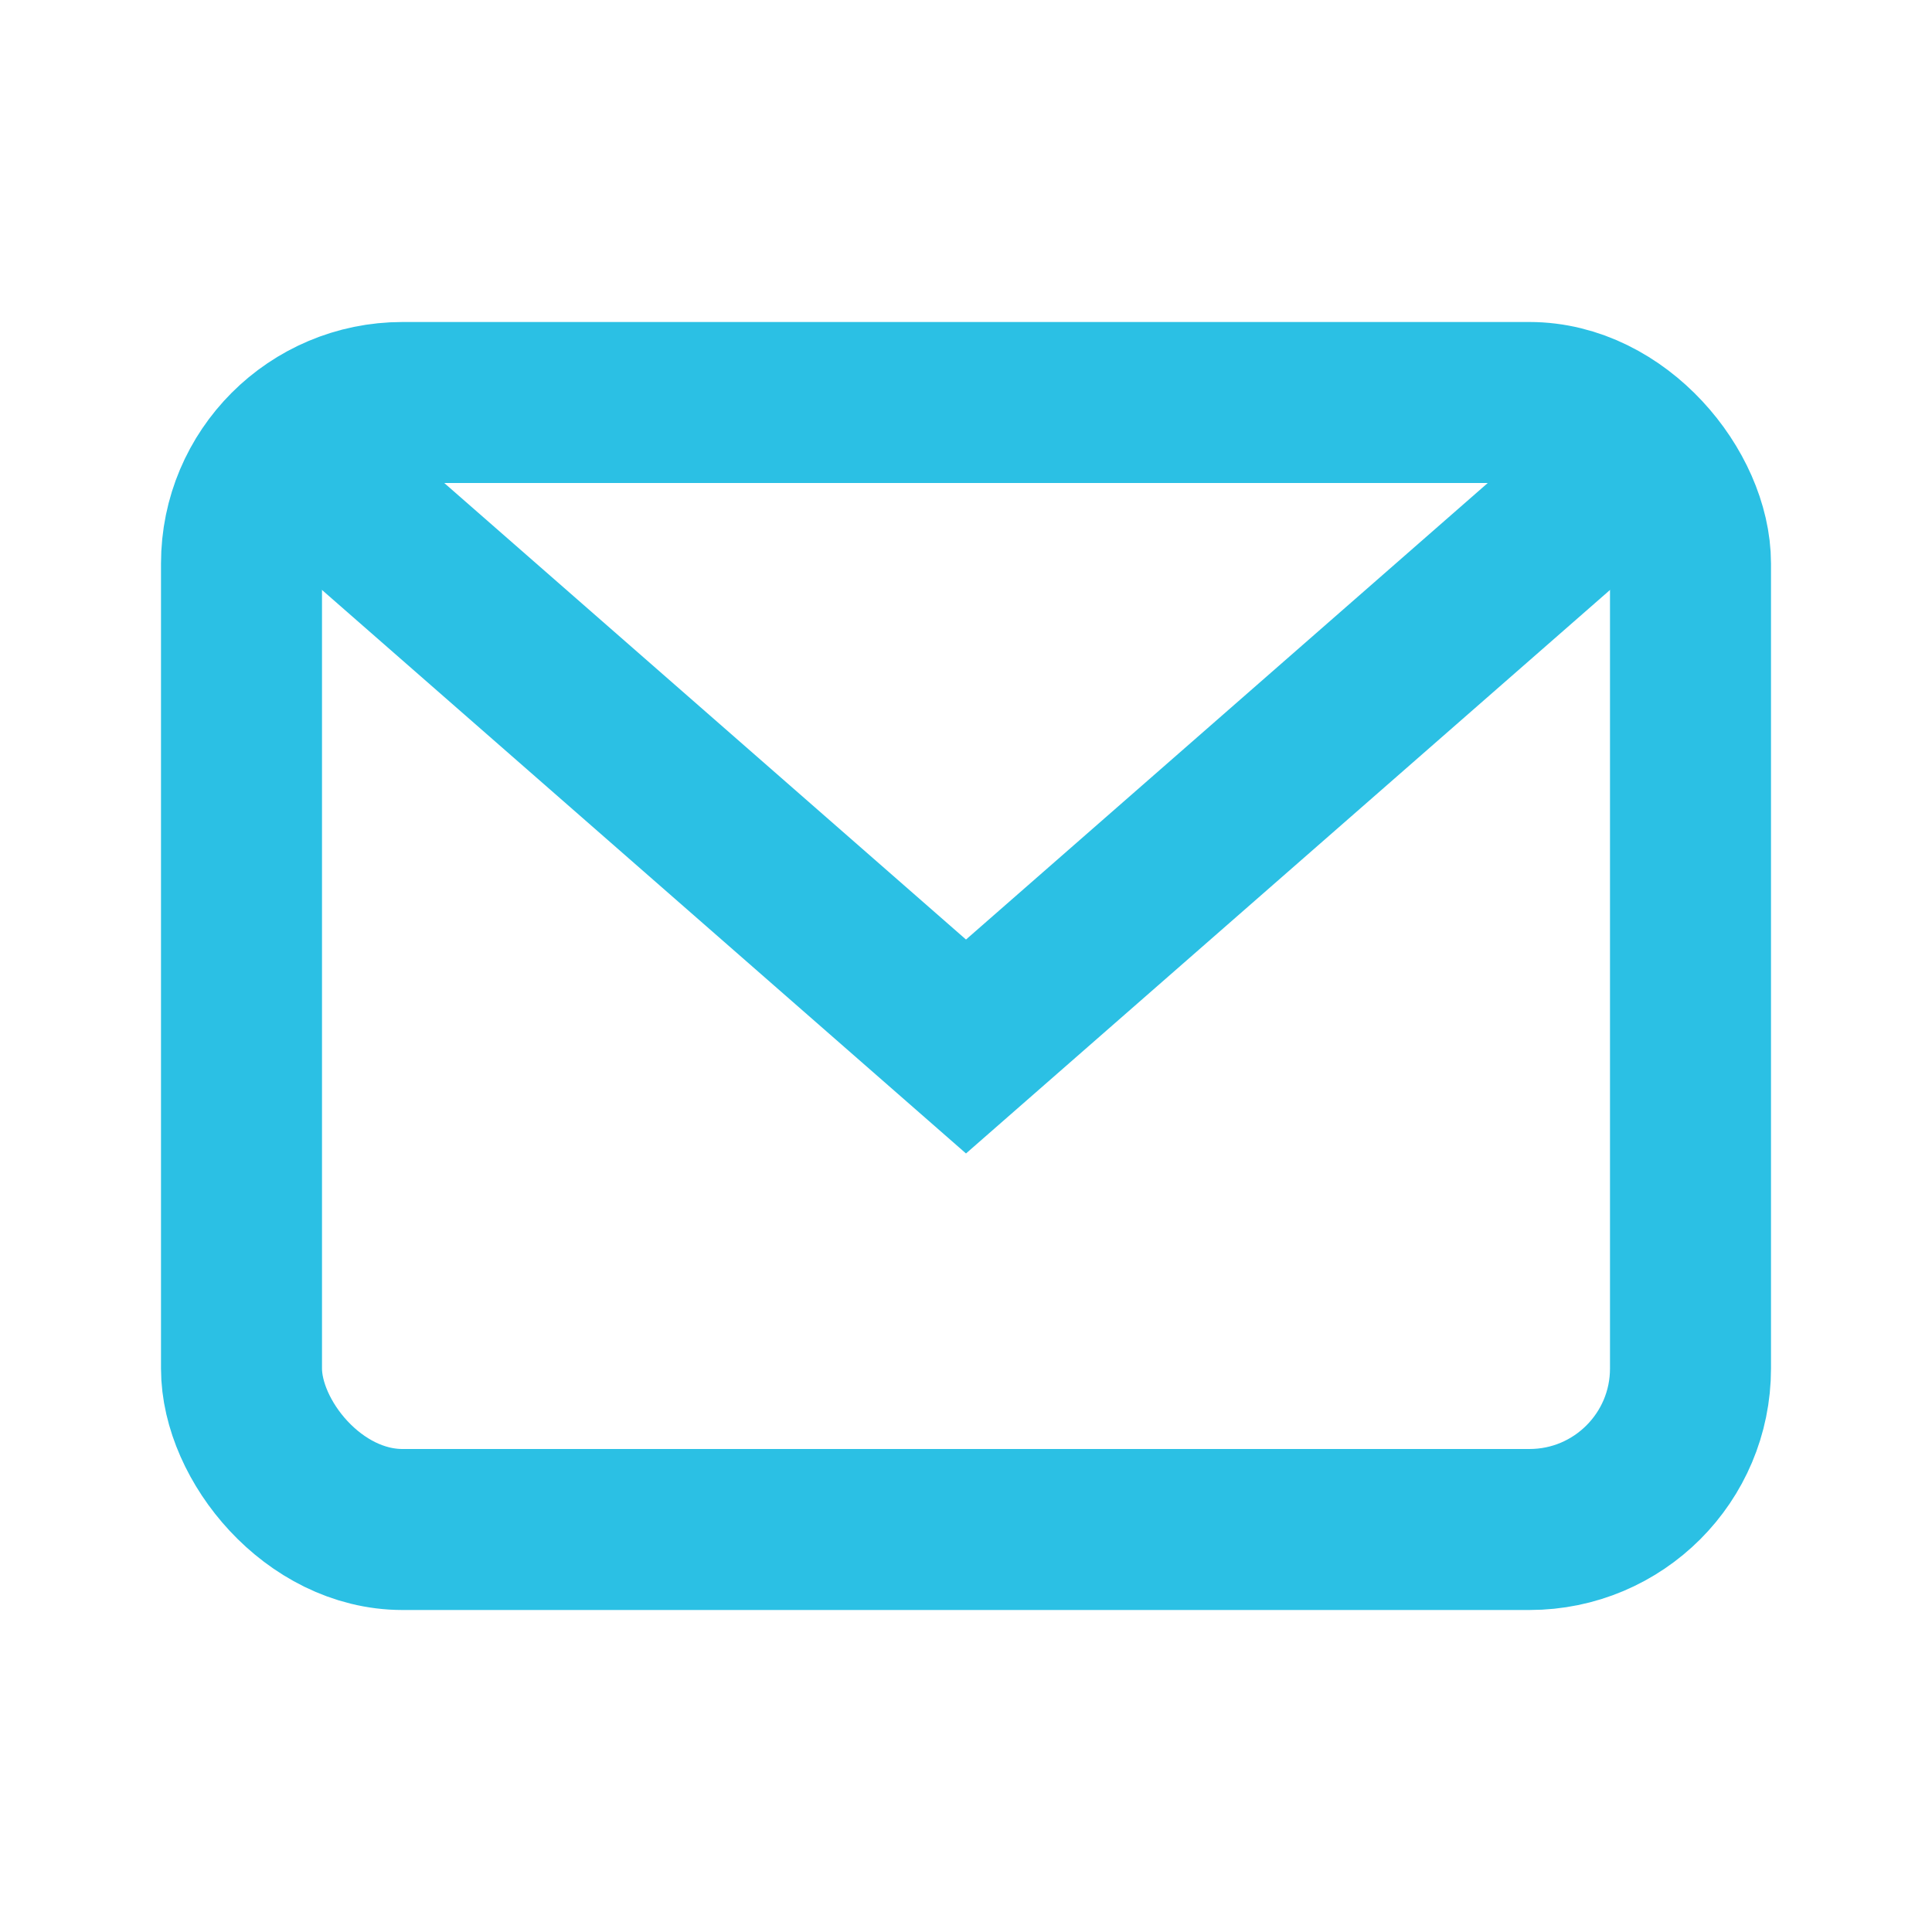
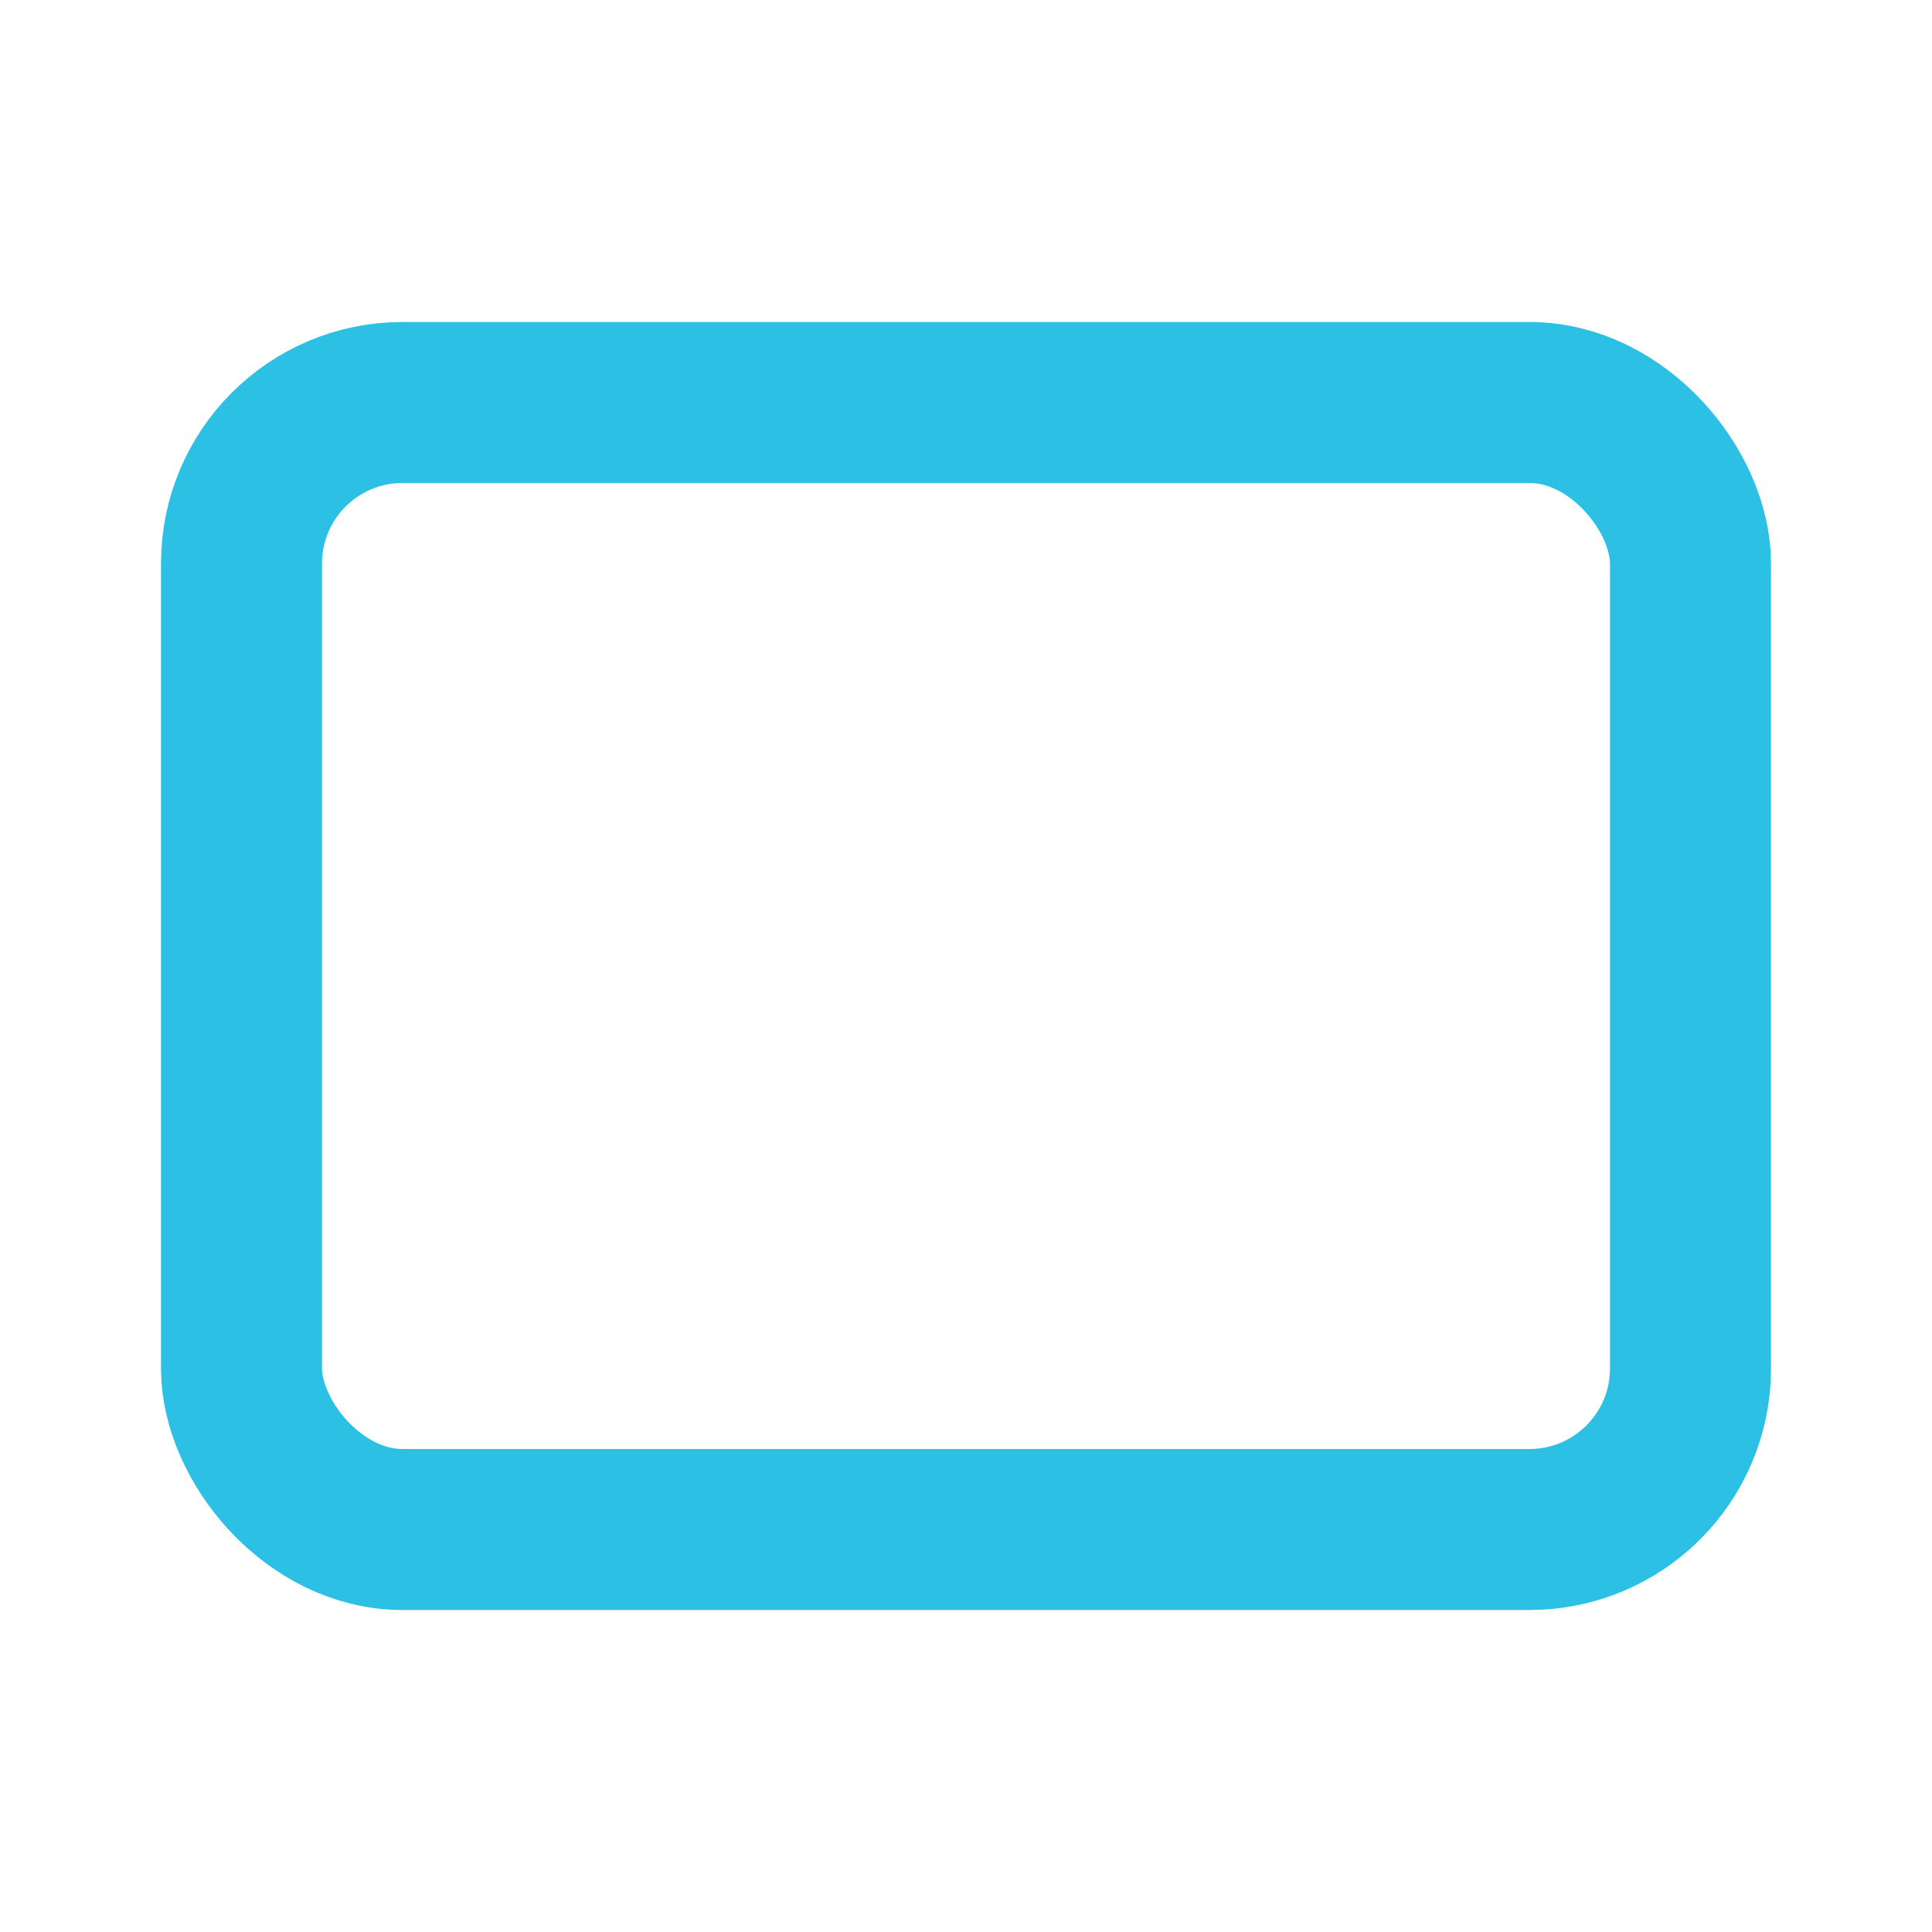
<svg xmlns="http://www.w3.org/2000/svg" width="24" height="24" viewBox="0 0 24 24">
  <rect x="3" y="5" width="18" height="14" rx="2" fill="none" stroke="#2BC0E4" stroke-width="2" />
-   <path d="M4 6l8 7 8-7" fill="none" stroke="#2BC0E4" stroke-width="2" />
</svg>